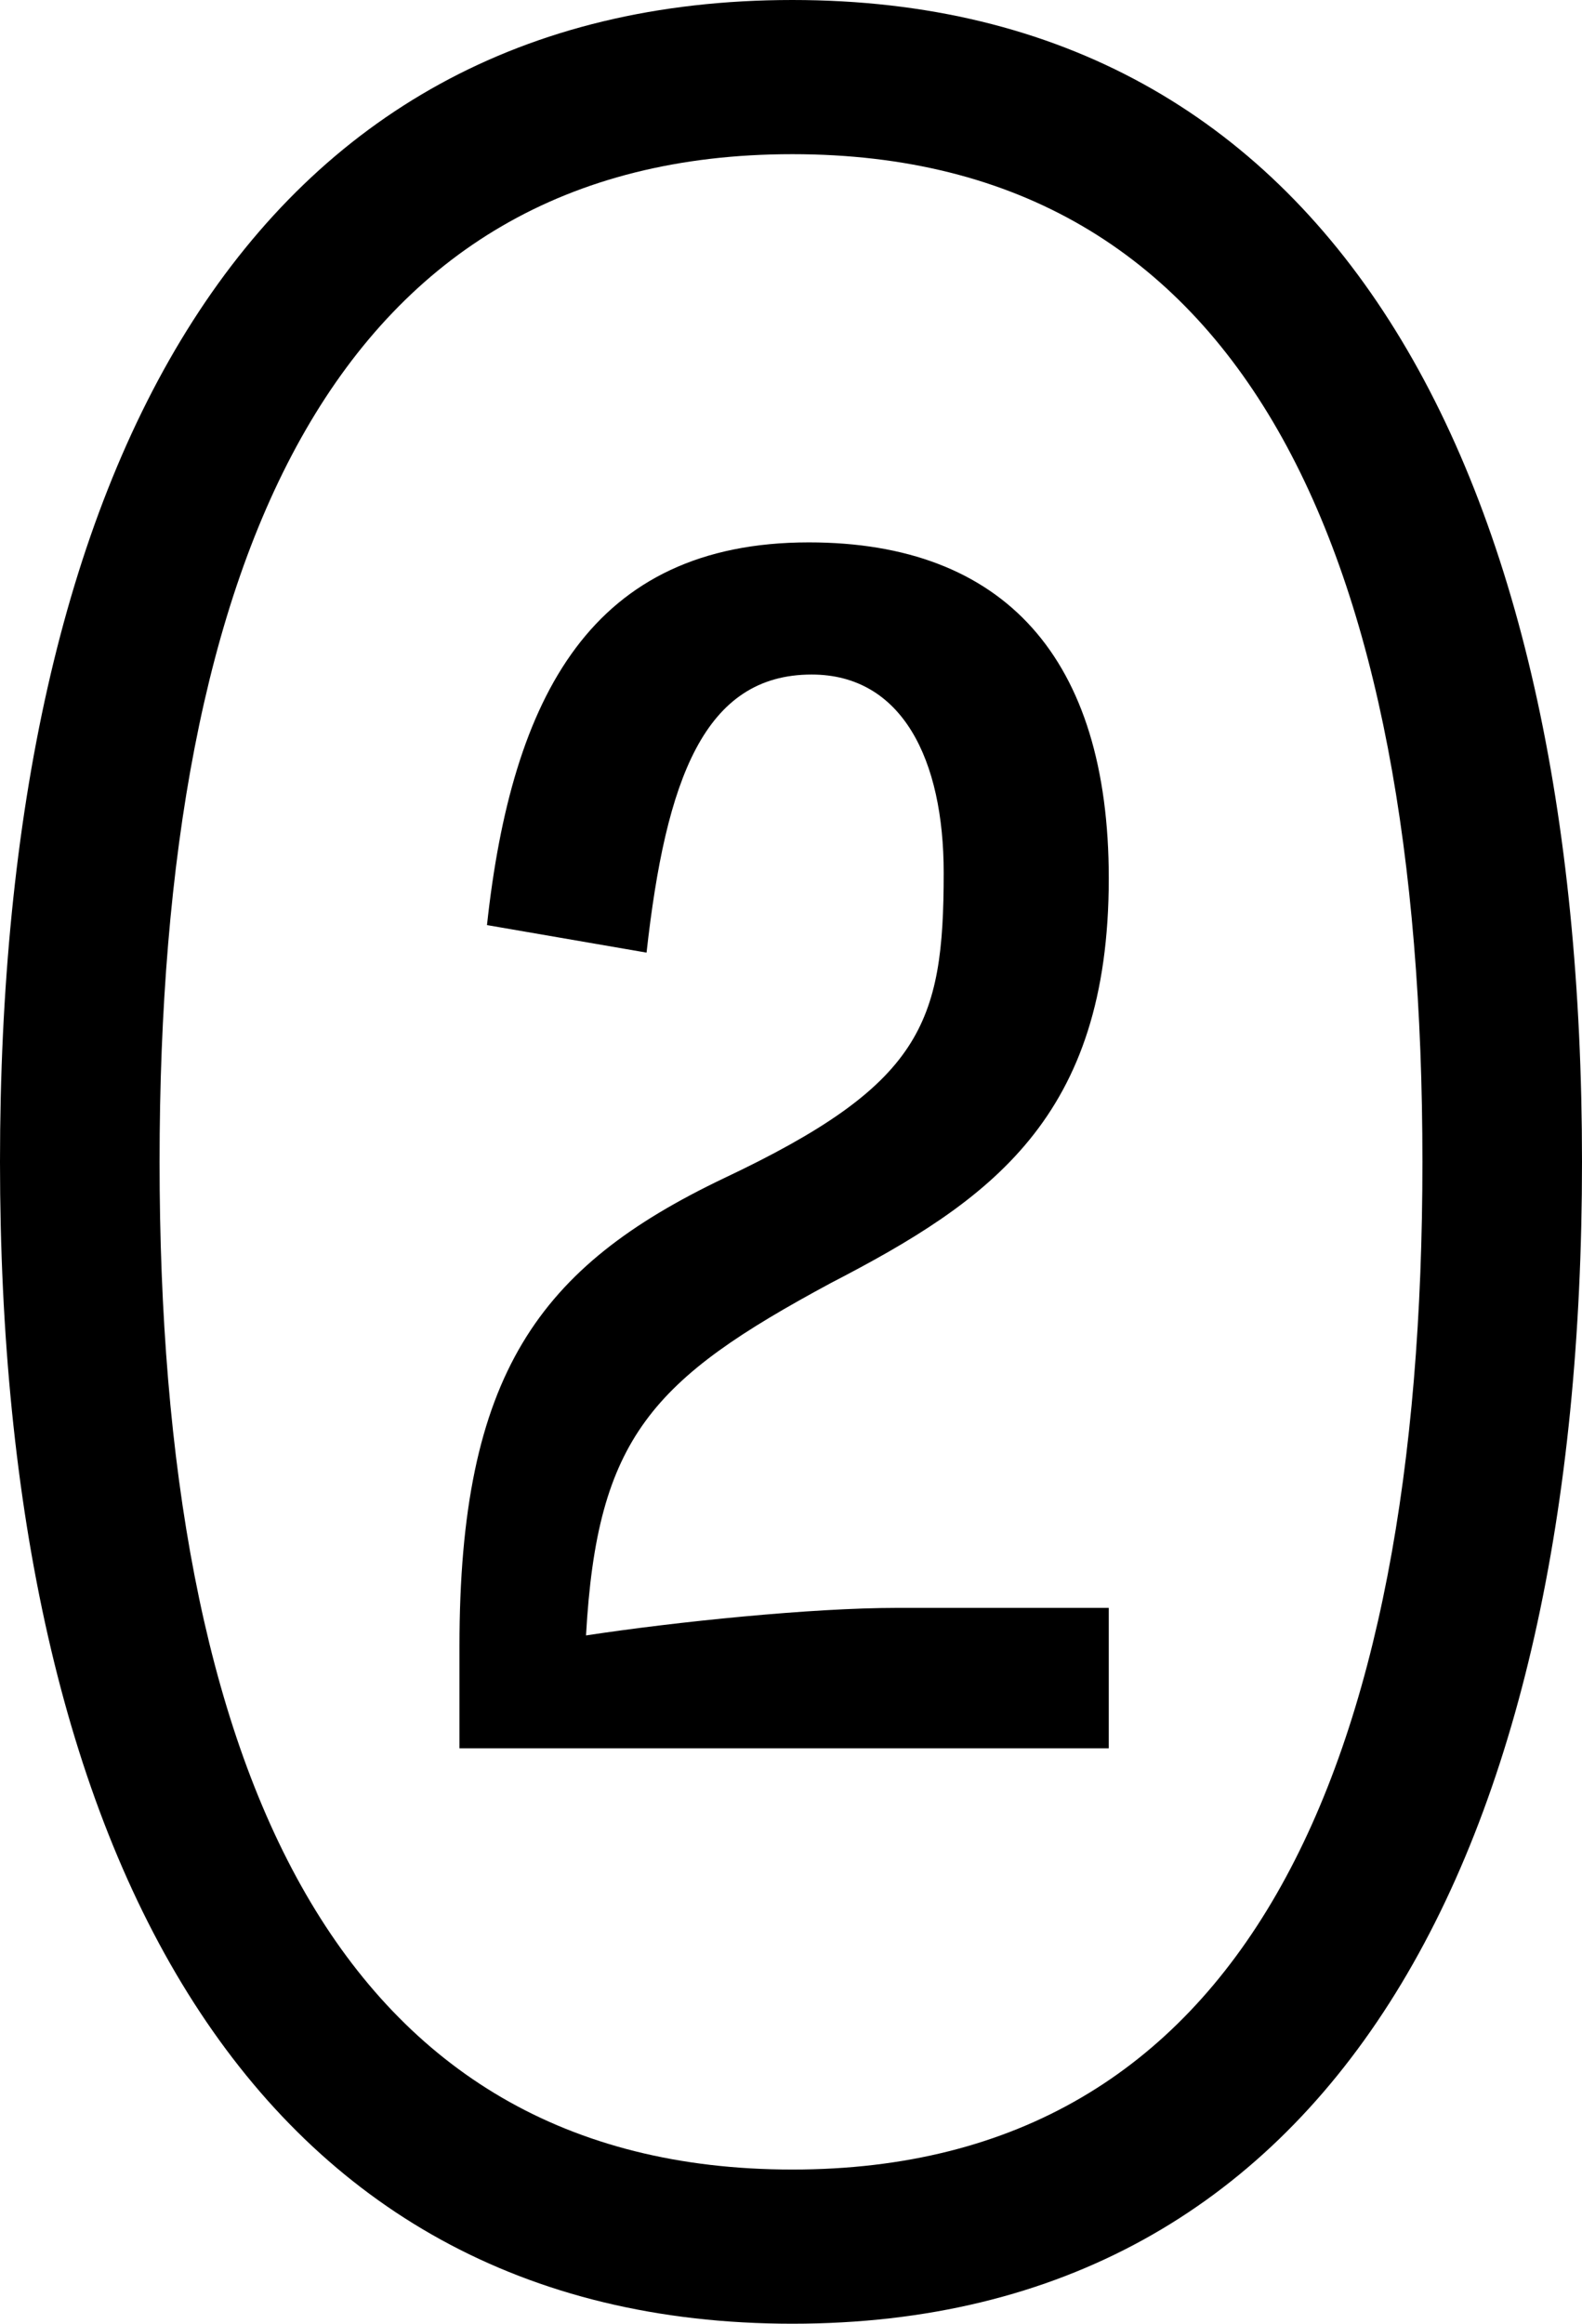
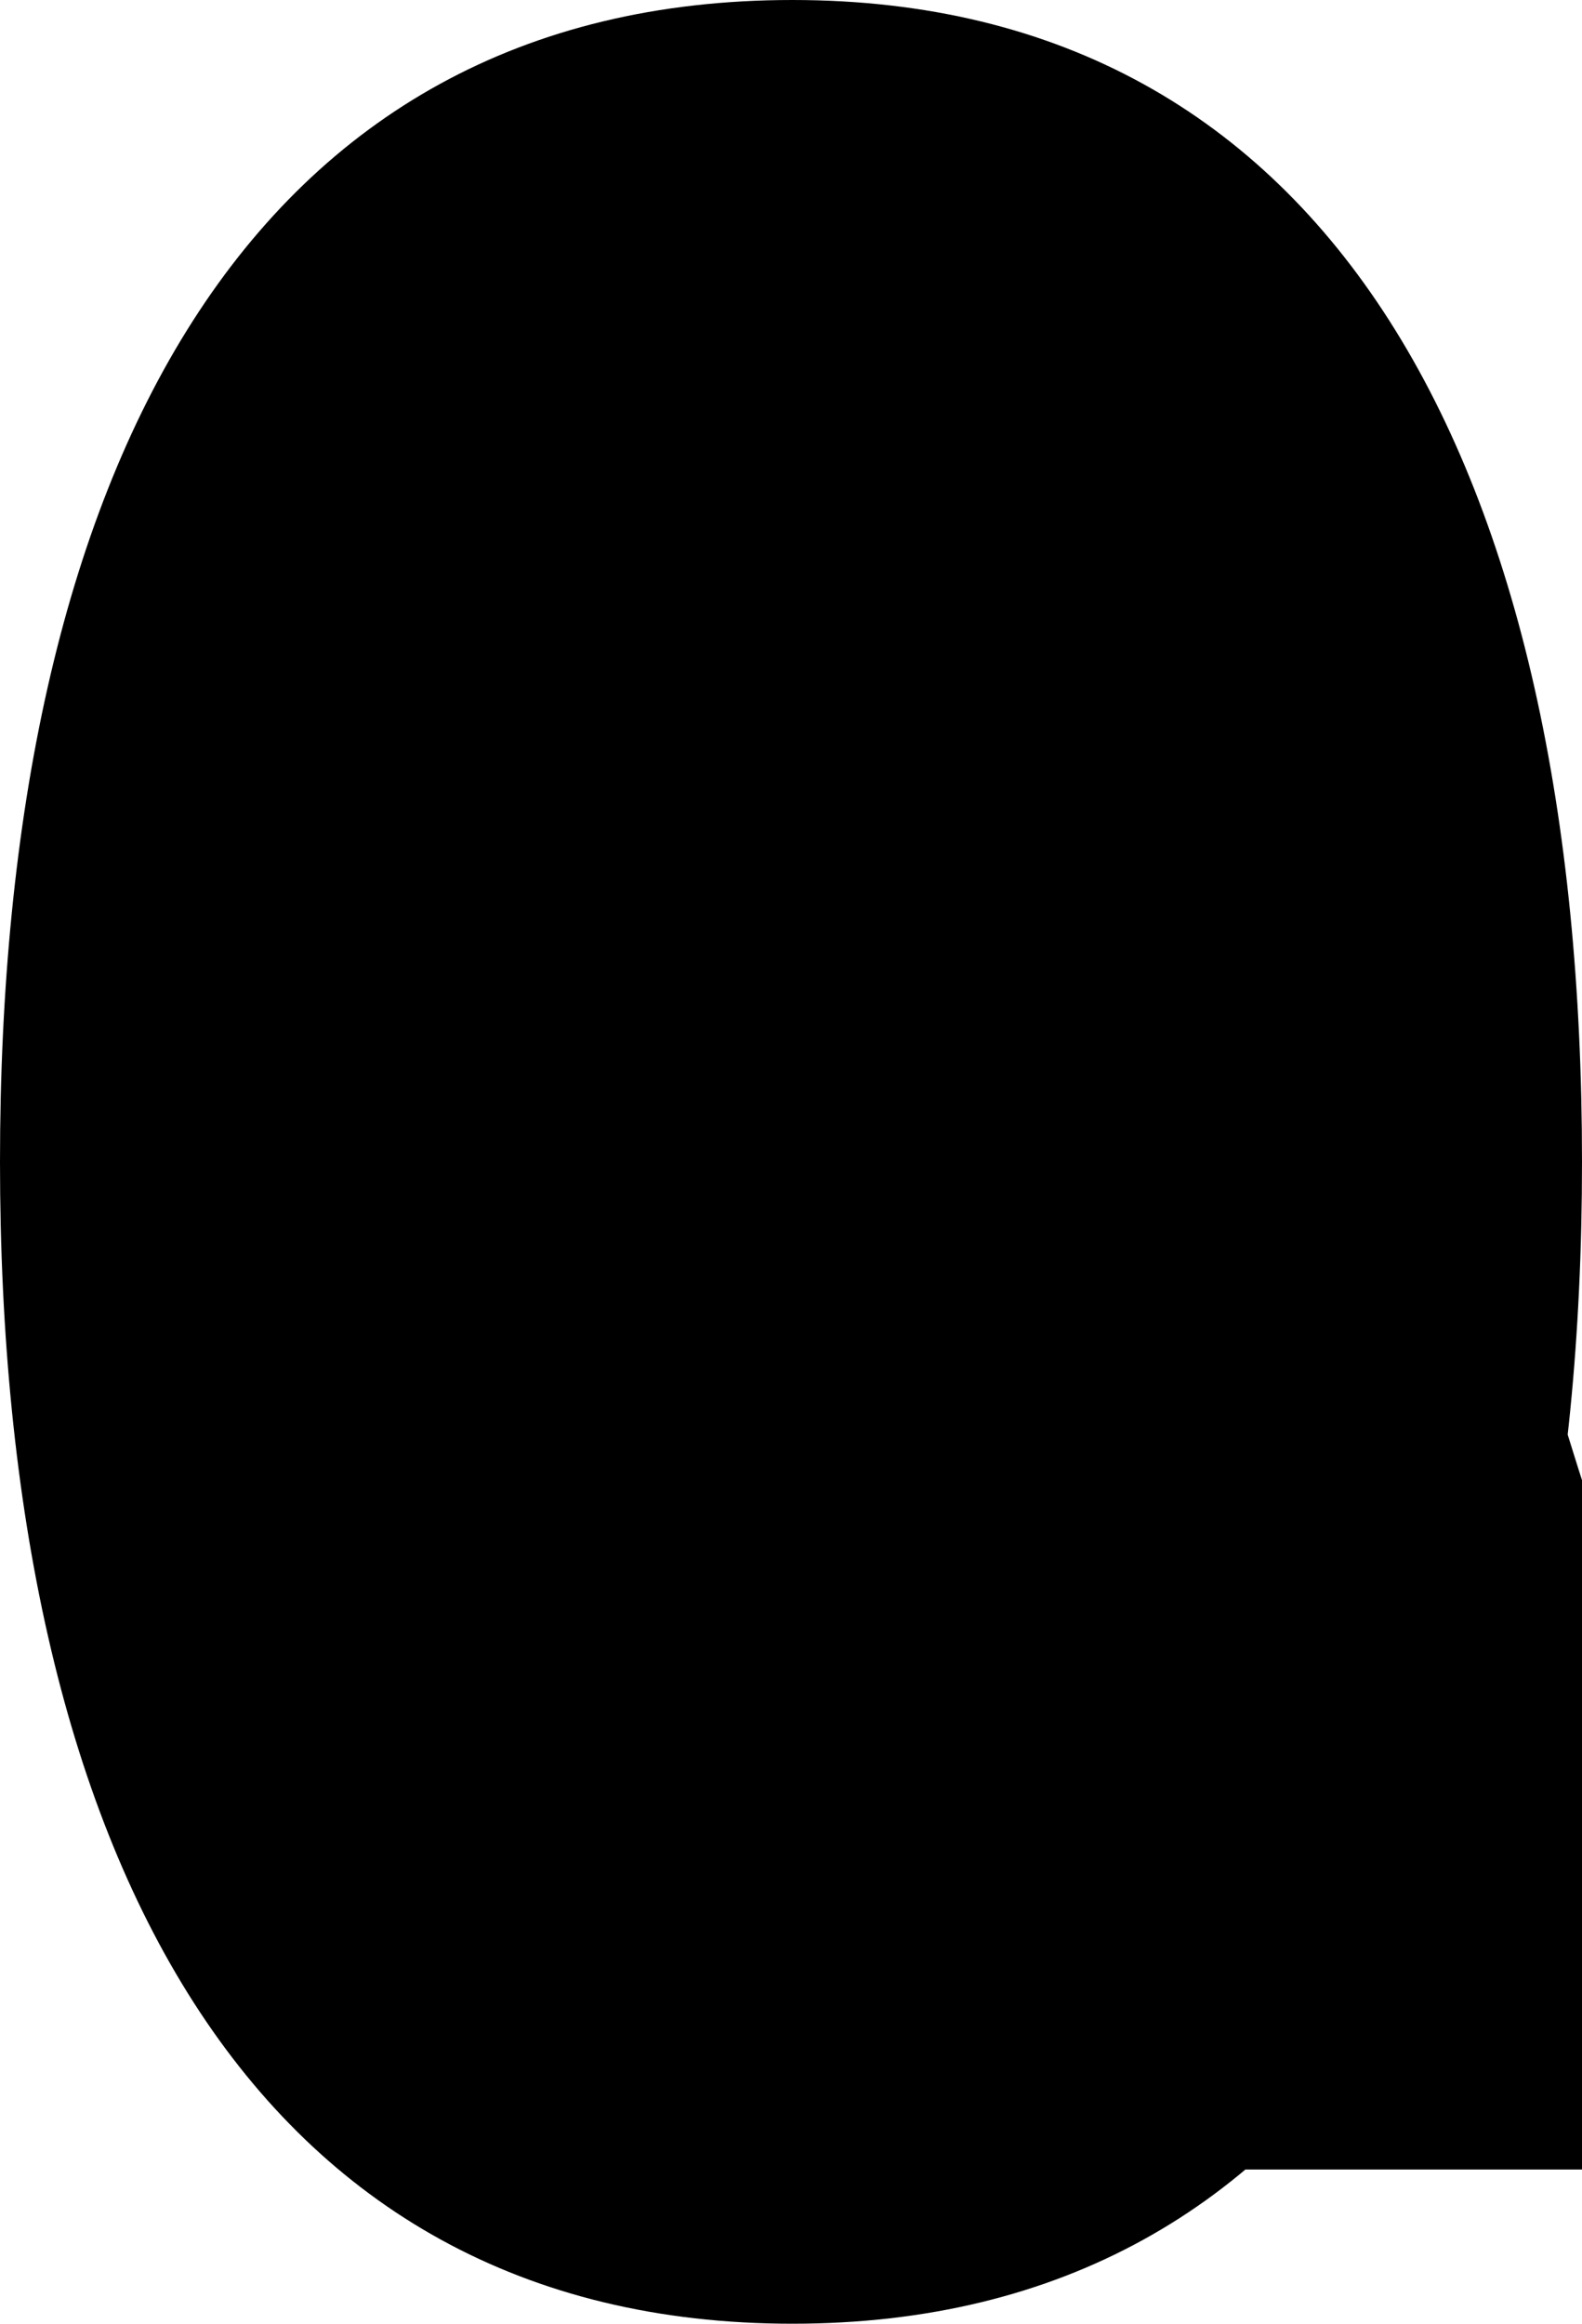
<svg xmlns="http://www.w3.org/2000/svg" viewBox="0 0 11.5 16.88" data-name="Layer 2" id="Layer_2">
  <g id="GRAPHICS">
-     <path d="M5.76,0c3.92,0,5.74,3.4,5.74,8.44s-1.82,8.44-5.74,8.44S0,13.48,0,8.44,1.82,0,5.76,0ZM5.76,15.76c3.28,0,4.58-2.9,4.58-7.32S9.06,1.12,5.76,1.12,1.16,4.02,1.16,8.44s1.3,7.32,4.6,7.32ZM3.34,12.7v-.74c0-1.98.58-2.76,1.92-3.4,1.44-.68,1.6-1.12,1.6-2.22,0-.82-.3-1.44-.96-1.44-.78,0-1.06.76-1.2,2.02l-1.16-.2c.18-1.66.76-2.78,2.34-2.78,1.42,0,2.18.84,2.18,2.44,0,1.74-.86,2.34-2.02,2.94-1.3.7-1.7,1.12-1.78,2.56.66-.1,1.64-.2,2.26-.2h1.54v1.02H3.34Z" />
+     <path d="M5.76,0c3.92,0,5.74,3.4,5.74,8.44s-1.82,8.44-5.74,8.44S0,13.48,0,8.44,1.82,0,5.76,0ZM5.76,15.76c3.28,0,4.58-2.9,4.58-7.32s1.3,7.32,4.6,7.32ZM3.34,12.7v-.74c0-1.98.58-2.76,1.92-3.4,1.44-.68,1.6-1.12,1.6-2.22,0-.82-.3-1.44-.96-1.44-.78,0-1.06.76-1.2,2.02l-1.16-.2c.18-1.66.76-2.78,2.34-2.78,1.42,0,2.18.84,2.18,2.44,0,1.74-.86,2.34-2.02,2.94-1.3.7-1.7,1.12-1.78,2.56.66-.1,1.64-.2,2.26-.2h1.54v1.02H3.34Z" />
  </g>
</svg>